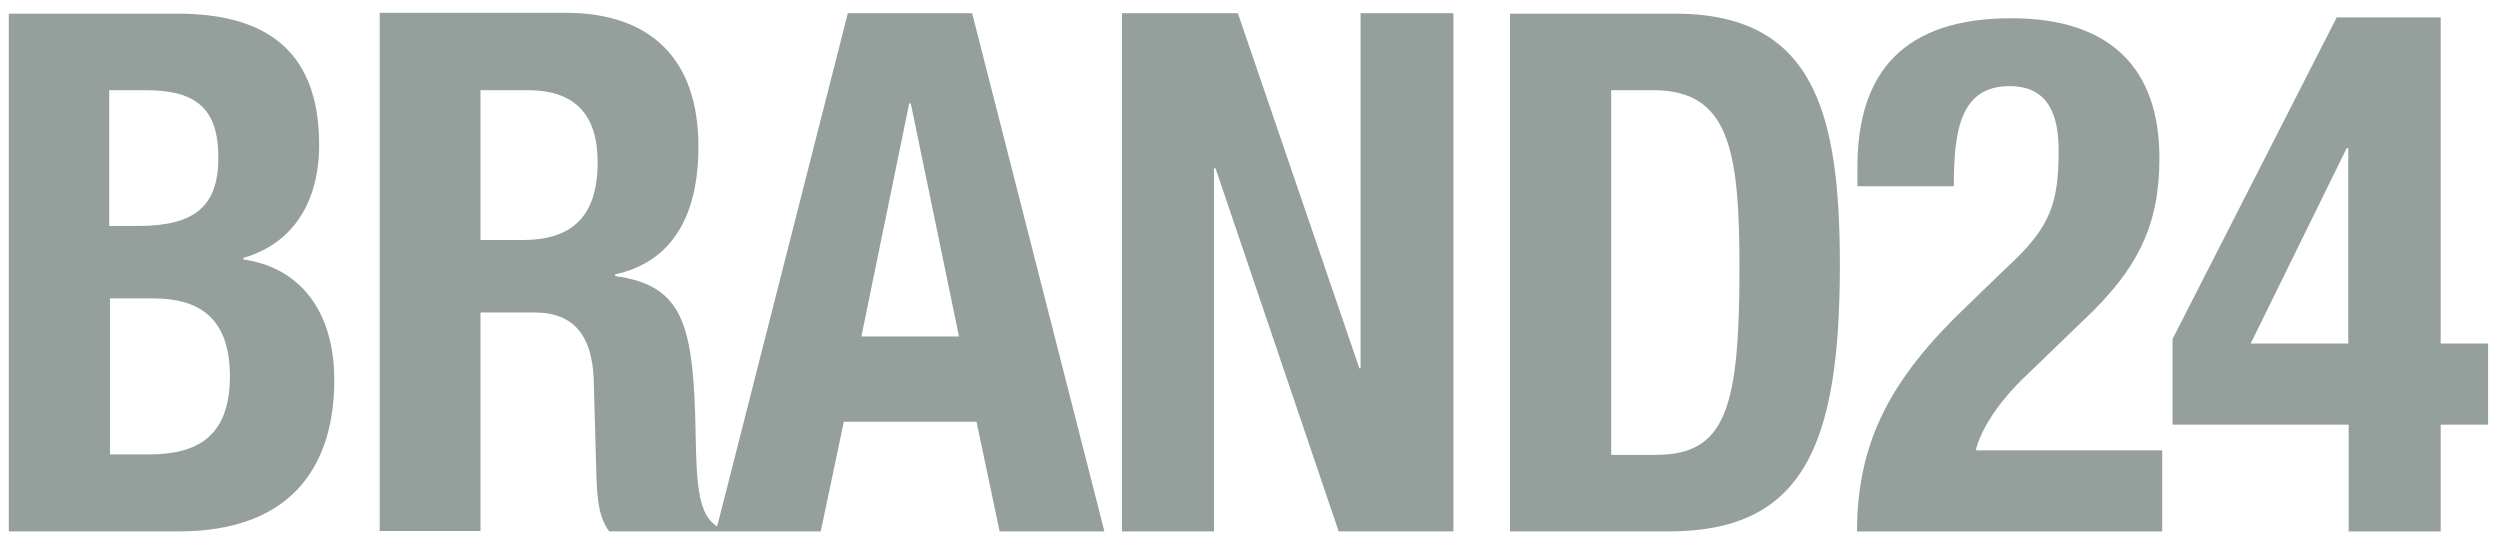
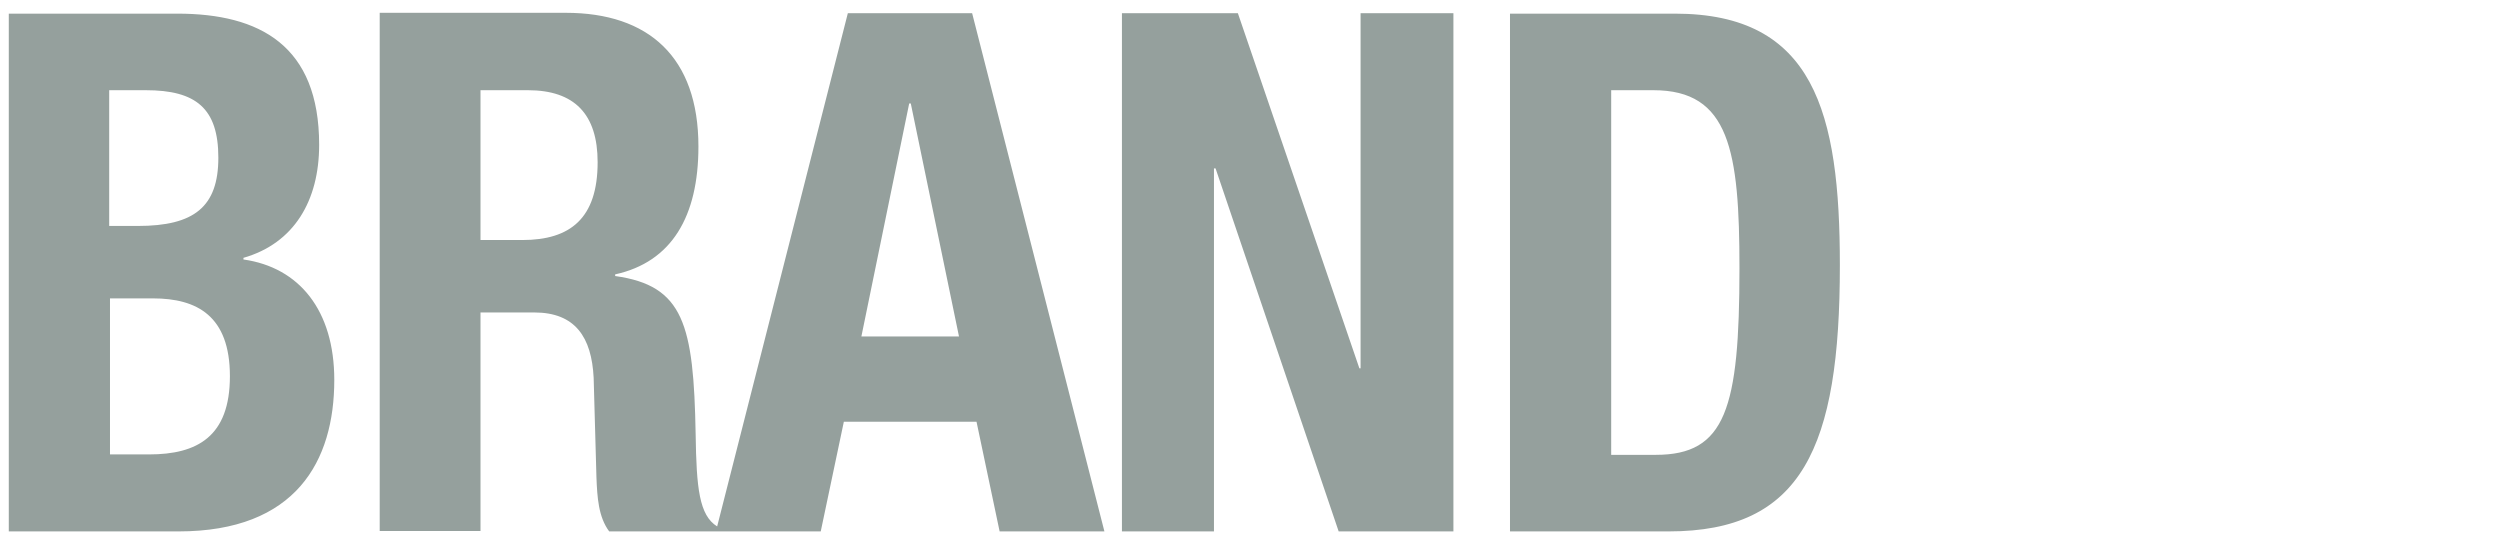
<svg xmlns="http://www.w3.org/2000/svg" width="186" height="40" viewBox="0 0 186 40" fill="none">
  <g clip-path="url(#clip0_449_295)">
    <path d="M8.153 22.2H11.384C14.645 22.2 17.105 23.494 17.105 27.989C17.105 32.485 14.674 33.809 11.088 33.809H8.183V22.2H8.153ZM8.153 6.711H10.851C14.585 6.711 16.245 8.066 16.245 11.731C16.245 15.395 14.437 16.811 10.258 16.811H8.124V6.711H8.153ZM0.654 0.984V39.537H13.281C22.025 39.537 24.871 34.302 24.871 28.267C24.871 23.093 22.263 19.891 18.113 19.306V19.183C21.877 18.105 23.745 14.933 23.745 10.776C23.745 3.386 19.328 1.015 13.192 1.015H0.654V0.984ZM67.644 7.697H67.762L71.349 25.033H64.087L67.644 7.697ZM35.749 6.711H39.277C42.745 6.711 44.464 8.497 44.464 12.069C44.464 16.226 42.448 17.858 38.862 17.858H35.749V6.711ZM63.079 0.984L53.356 39.167C52.023 38.336 51.815 36.334 51.756 32.3C51.608 24.14 50.867 21.246 45.768 20.537V20.414C49.977 19.491 51.963 16.103 51.963 10.899C51.963 4.248 48.258 0.953 42.093 0.953H28.25V39.506H35.749V23.247H39.751C42.804 23.247 44.019 25.095 44.168 28.112L44.375 35.503C44.434 37.012 44.523 38.459 45.324 39.537H53.446H61.063L62.782 31.377H72.653L74.372 39.537H82.168L72.327 0.984H63.079ZM101.227 0.984V27.404H101.138L92.098 0.984H83.472V39.537H90.319V12.531H90.438L99.597 39.537H108.134V0.984H101.227ZM119.842 6.711H123.014C128.675 6.711 129.416 11.207 129.416 19.952C129.416 30.422 128.379 33.84 123.192 33.84H119.872V6.711H119.842ZM112.343 0.984V39.537H124.14C134.07 39.537 136.886 33.316 136.886 19.737C136.886 8.343 134.959 1.015 124.614 1.015H112.343V0.984Z" fill="#95A09D" />
-     <path d="M174.711 11.025H174.592L167.449 25.56H174.711V11.025ZM181.588 31.595V39.54H174.741V31.595H161.639V25.221L173.851 1.295H181.588V25.56H185.115V31.595H181.588ZM160.839 39.54H138.163C138.163 32.735 140.801 28.054 146.285 22.819L149.308 19.894C152.628 16.876 153.162 15.029 153.162 11.149C153.162 7.977 151.976 6.407 149.516 6.407C145.81 6.407 145.366 9.794 145.366 13.858H138.193V12.411C138.193 5.298 141.72 1.357 149.634 1.357C157.074 1.357 160.661 5.144 160.661 11.764C160.661 16.722 159.09 20.017 154.94 23.897L150.79 27.9C148.567 29.994 147.352 32.057 146.996 33.504H160.868V39.54H160.839Z" fill="#95A09D" />
  </g>
  <defs>
    <clipPath id="clip0_449_295">
      <rect width="186" height="40" fill="white" />
    </clipPath>
  </defs>
</svg>